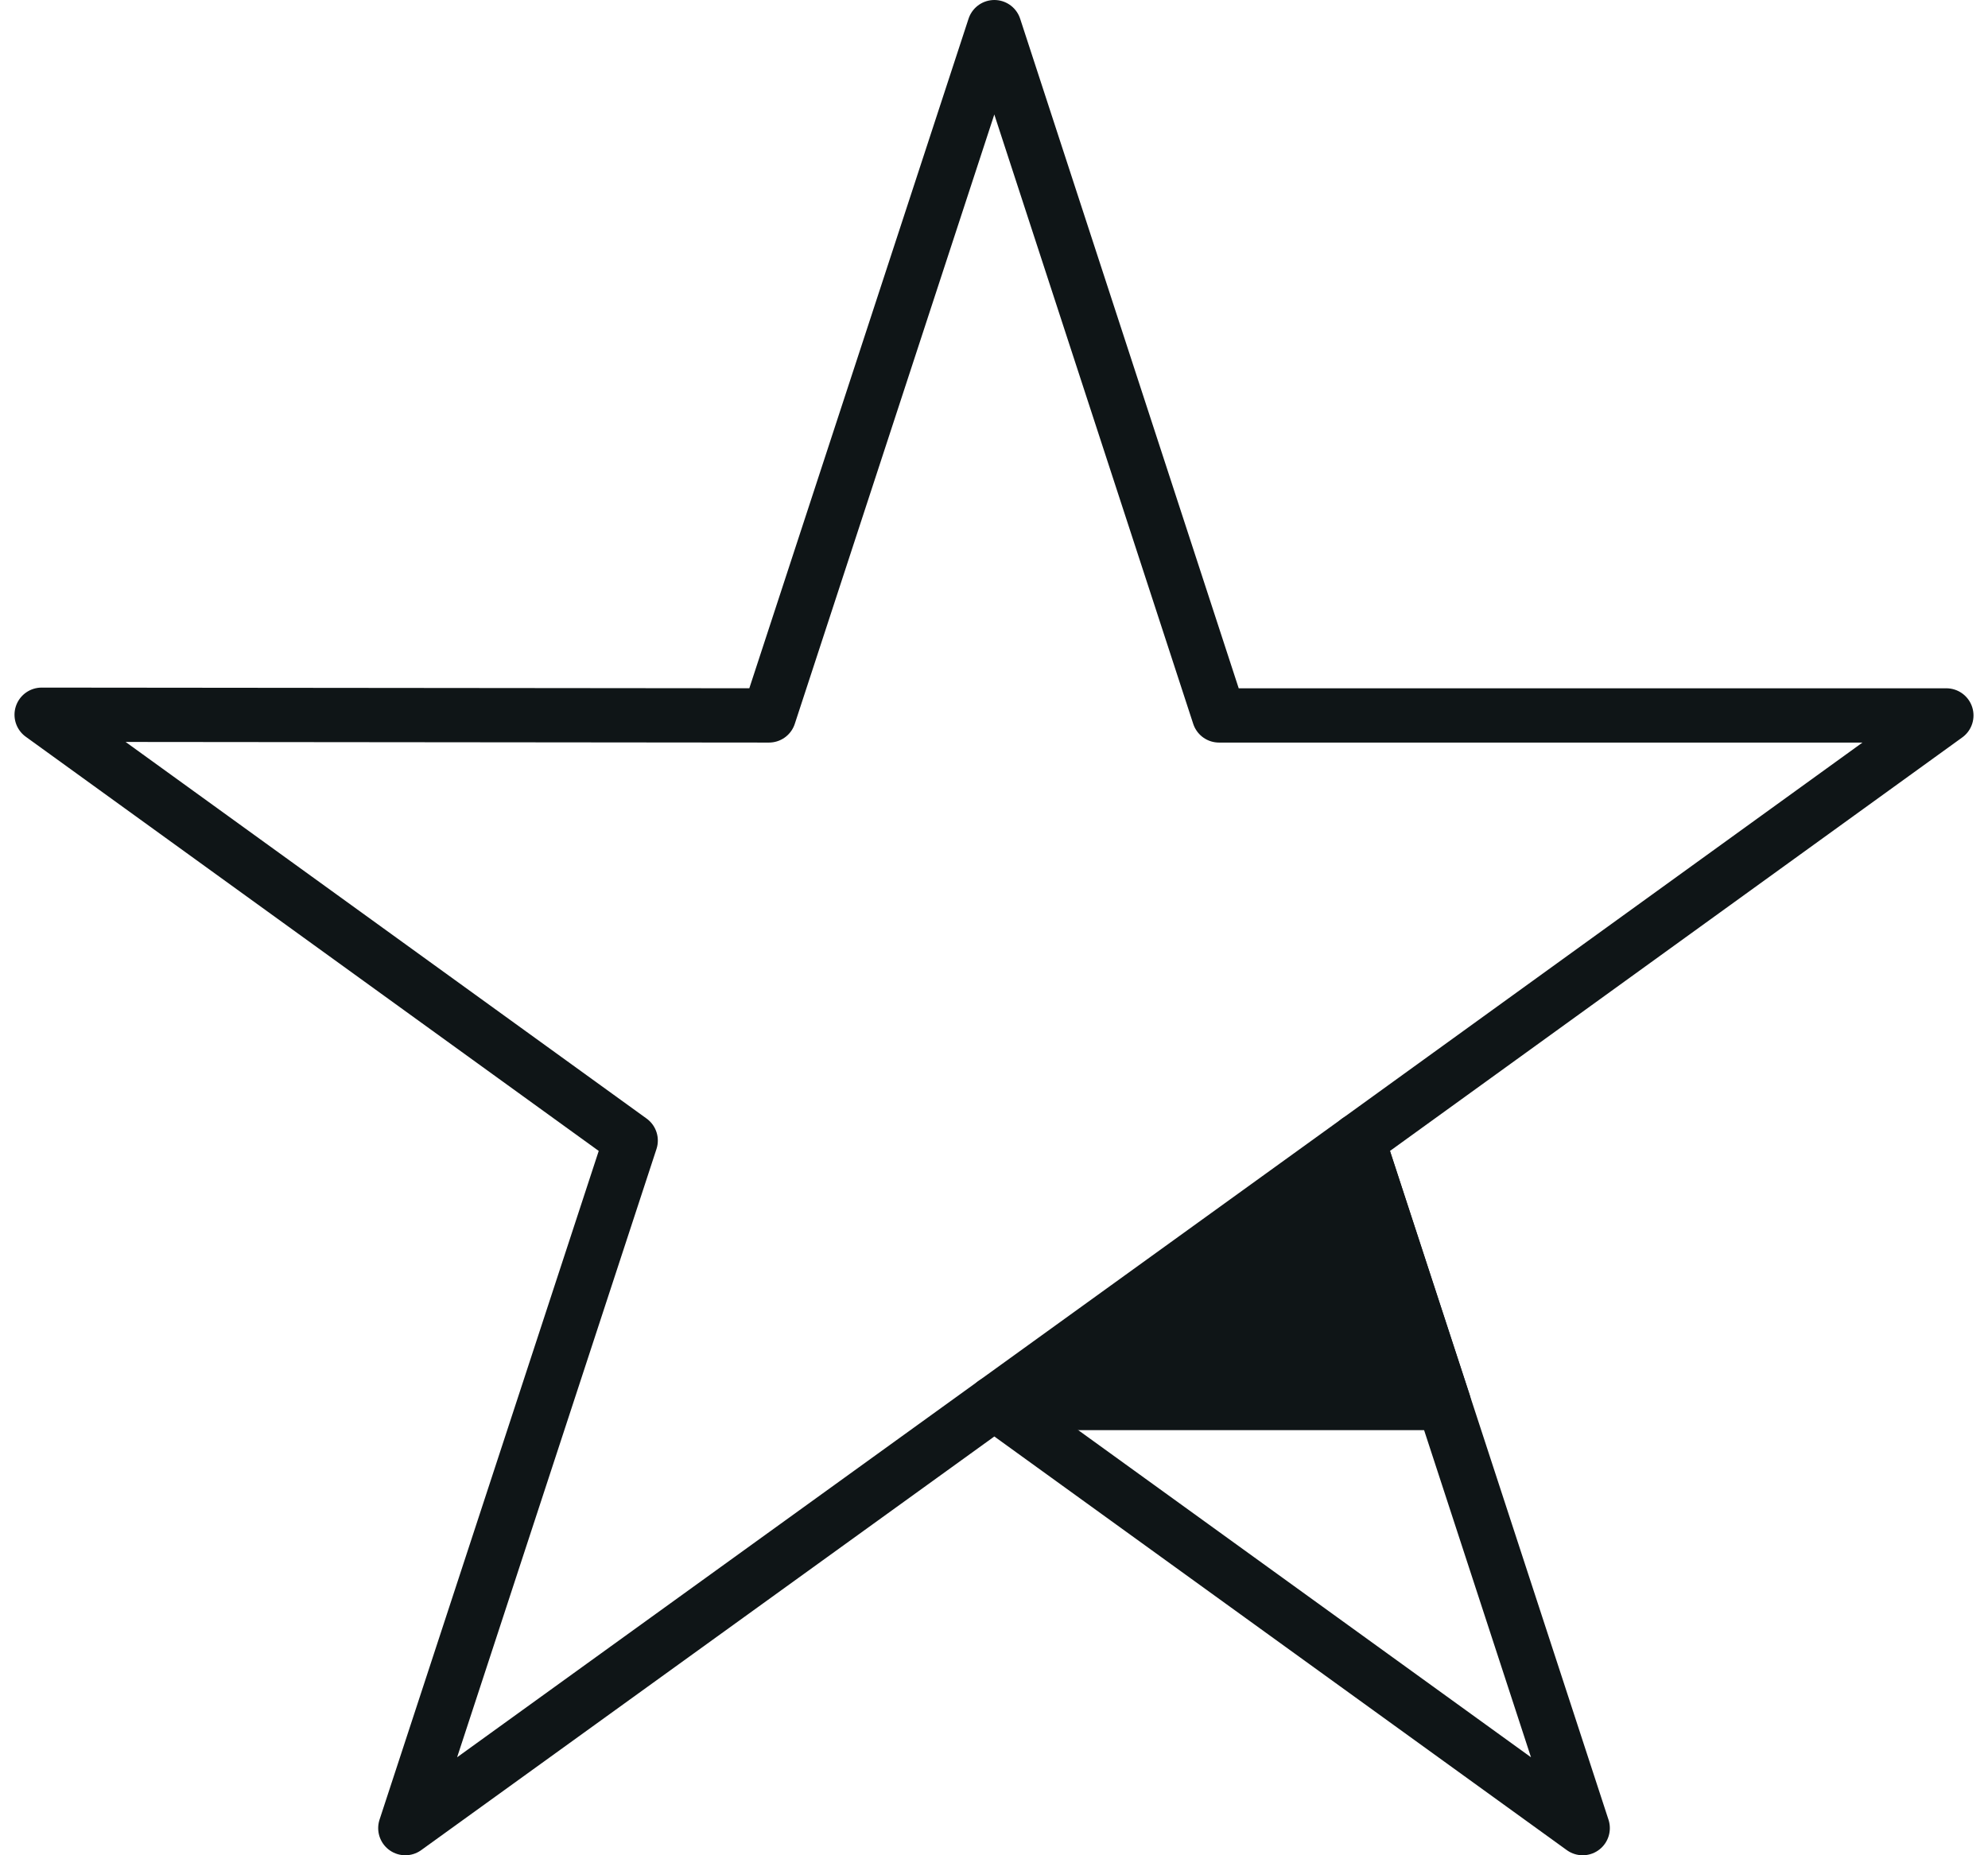
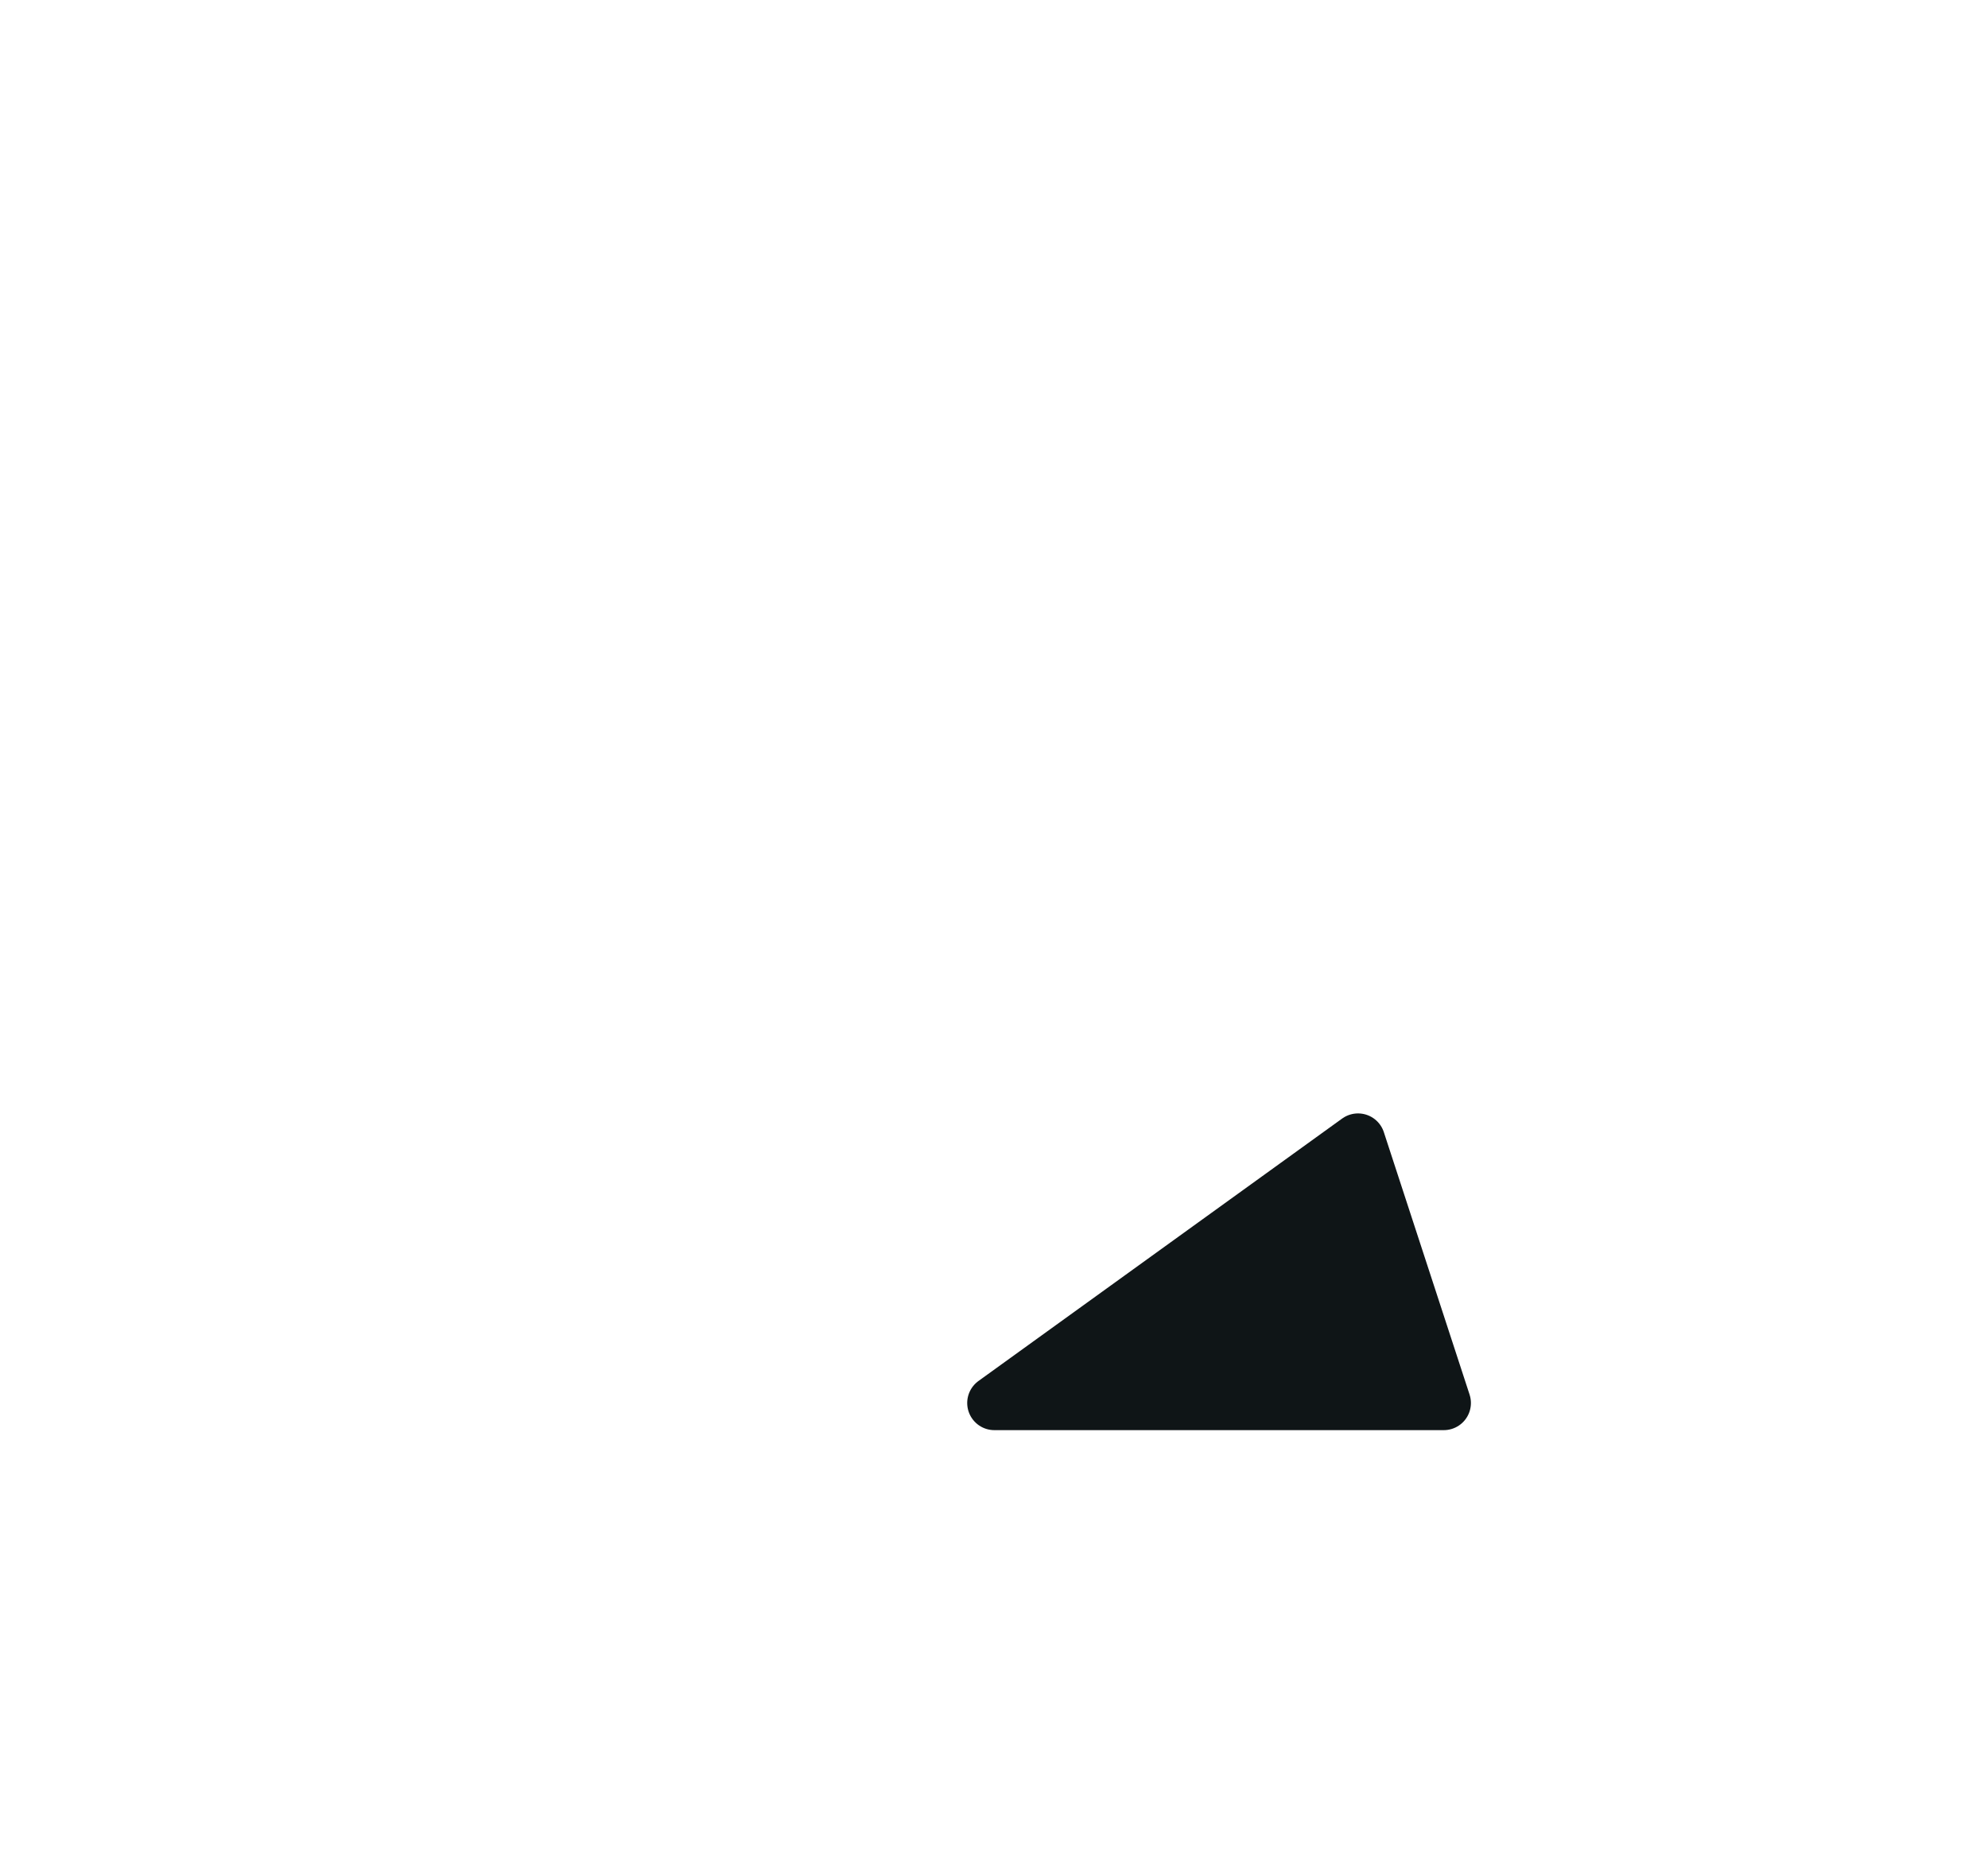
<svg xmlns="http://www.w3.org/2000/svg" id="Layer_1" data-name="Layer 1" width="30" height="28" viewBox="0 0 902.2 854.52">
-   <polygon points="889.7 329.52 554.73 329.52 451.26 12.5 347.47 329.52 12.5 329.2 283.78 525.33 179.99 842.02 451.26 646.21 722.22 842.02 618.75 525.33 889.7 329.52" style="fill: none; stroke: #0f1517; stroke-linecap: round; stroke-linejoin: round; stroke-width: 25px;" />
  <polygon points="451.26 646.21 618.75 525.33 658.24 646.21 451.26 646.21" style="fill: #0f1517; stroke: #0f1517; stroke-linecap: round; stroke-linejoin: round; stroke-width: 25px;" />
</svg>